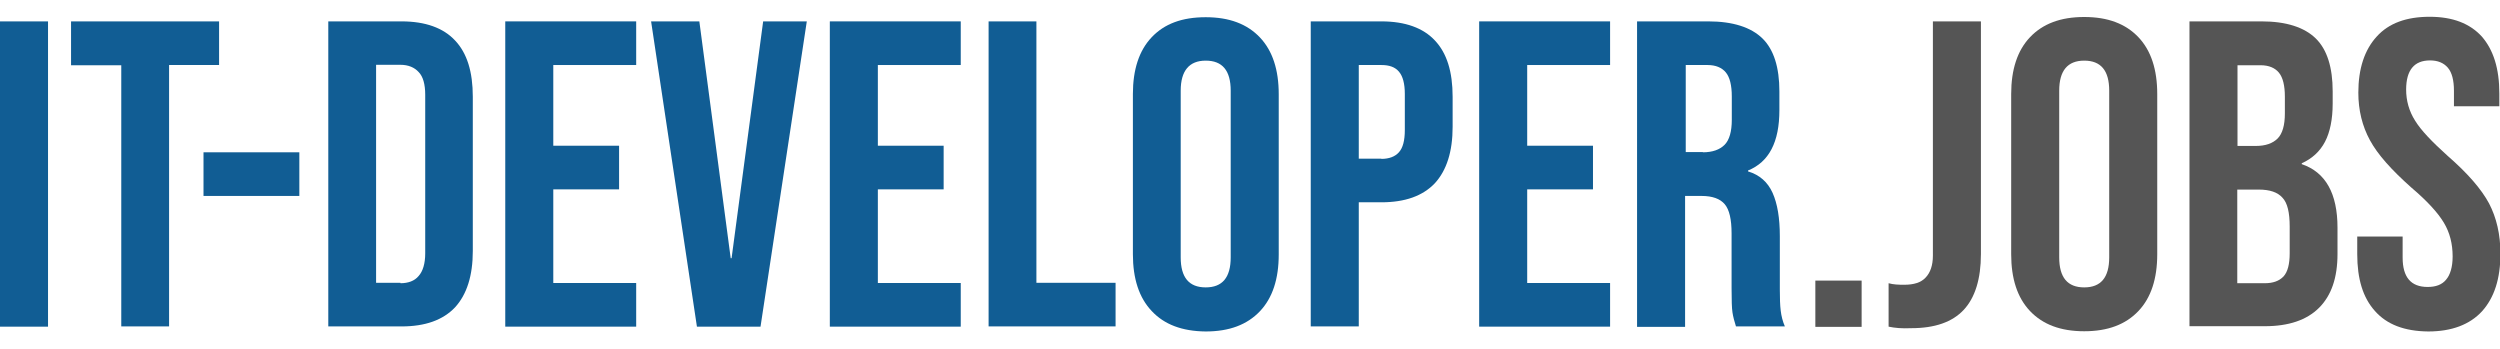
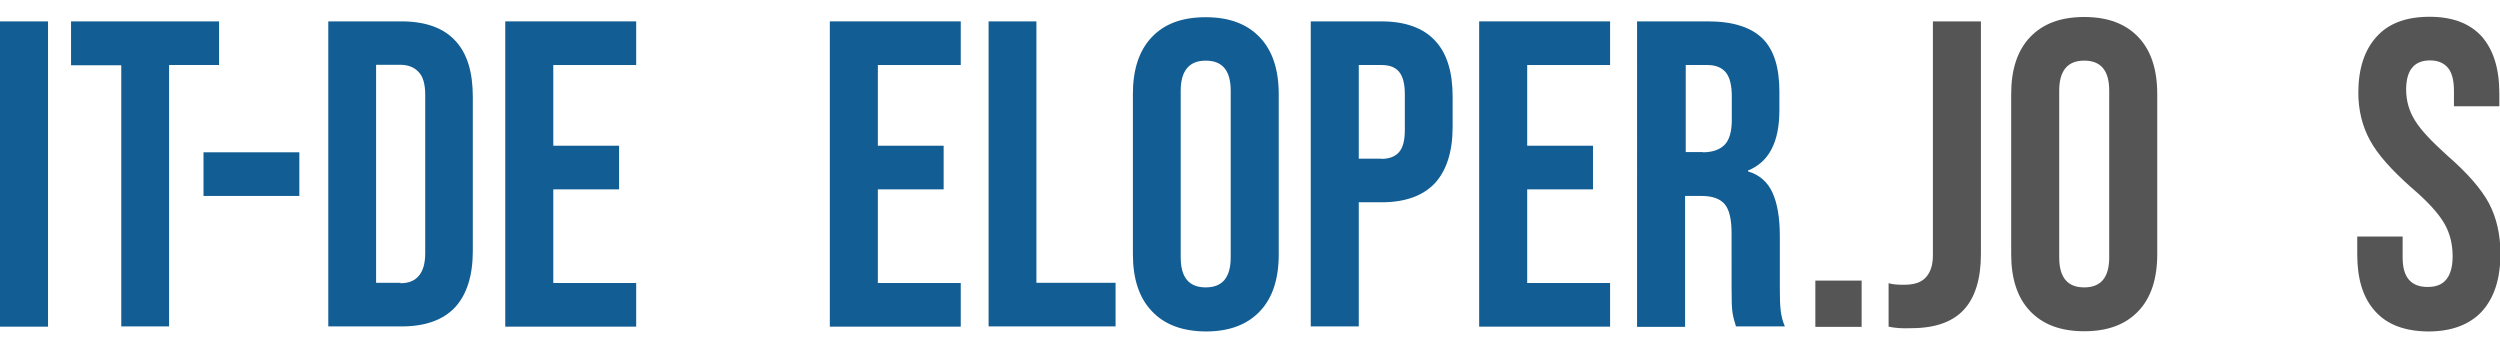
<svg xmlns="http://www.w3.org/2000/svg" version="1.1" id="Ebene_1" x="0px" y="0px" width="1024" height="143" viewBox="0 0 1140 143.5" style="enable-background:new 0 0 1140 143.5;" xml:space="preserve">
  <style type="text/css">
	.st0{fill:#115D94;}
	.st1{fill:#555555;}
</style>
  <g>
    <path class="st0" d="M0,1.9h21.9v139.2H0V1.9z" />
    <path class="st0" d="M55.3,21.9H32.4V1.9h67.5v19.9H77.1v119.2H55.3V21.9z" />
    <path class="st0" d="M92.8,61.6h43.7v19.9H92.8V61.6z" />
    <path class="st0" d="M149.7,1.9h33.4c10.9,0,19.1,3,24.4,8.7c5.5,5.8,8.1,14.3,8.1,25.7v70.3c0,11.2-2.7,19.8-8.1,25.7   c-5.5,5.8-13.6,8.7-24.4,8.7h-33.4C149.7,141.1,149.7,1.9,149.7,1.9z M182.6,121.3c3.5,0,6.4-1,8.3-3.3c1.9-2.1,3-5.6,3-10.3V35.3   c0-4.7-1-8.3-3-10.3c-1.9-2.1-4.7-3.3-8.3-3.3h-11.1v99.4h11.1V121.3z" />
    <path class="st0" d="M230.4,1.9h59.7v19.9h-37.8v36.8h30v19.9h-30v42.7h37.8v19.9h-59.7V1.9z" />
-     <path class="st0" d="M296.9,1.9h22l14.3,108h0.4L348,1.9h19.9l-21.1,139.2h-29L296.9,1.9z" />
    <path class="st0" d="M378.4,1.9h59.7v19.9h-37.8v36.8h30v19.9h-30v42.7h37.8v19.9h-59.7V1.9z" />
    <path class="st0" d="M450.7,1.9h21.9v119.2h36.1v19.9h-57.9V1.9z" />
    <path class="st0" d="M525.2,134c-5.8-6.1-8.6-14.8-8.6-25.9V35c0-11.1,2.8-19.8,8.6-25.9S539,0,549.8,0c10.8,0,18.9,3.1,24.7,9.2   c5.8,6.1,8.6,14.8,8.6,25.9v73.1c0,11.1-2.8,19.8-8.6,25.9c-5.8,6.1-13.9,9.2-24.7,9.2C539,143.2,530.9,140.1,525.2,134z    M561.2,109.5v-76c0-9.2-3.8-13.7-11.4-13.7c-7.5,0-11.4,4.6-11.4,13.7v76c0,9.2,3.8,13.7,11.4,13.7   C557.4,123.2,561.2,118.7,561.2,109.5z" />
    <path class="st0" d="M597.7,1.9h32.2c10.9,0,19.1,3,24.4,8.7c5.5,5.8,8.1,14.3,8.1,25.7v13.7c0,11.2-2.7,19.8-8.1,25.7   c-5.5,5.8-13.6,8.7-24.4,8.7h-10.3v56.6h-21.9V1.9z M629.9,64.6c3.5,0,6.2-1,8-3s2.7-5.3,2.7-10.2V35c0-4.7-0.9-8.1-2.7-10.2   s-4.4-3-8-3h-10.3v42.7H629.9z" />
    <path class="st0" d="M674.5,1.9h59.7v19.9h-37.8v36.8h30v19.9h-30v42.7h37.8v19.9h-59.7V1.9z" />
    <path class="st0" d="M746.7,1.9H779c11.2,0,19.5,2.7,24.7,7.8s7.7,13.3,7.7,24.1v8.6c0,14.5-4.7,23.6-14.3,27.5v0.4   c5.3,1.6,9,4.9,11.2,9.8c2.2,4.9,3.3,11.5,3.3,19.7v24.4c0,4,0.1,7.2,0.4,9.6c0.3,2.5,0.9,4.9,1.9,7.2h-22.3   c-0.7-2.2-1.3-4.4-1.6-6.4c-0.3-1.9-0.4-5.6-0.4-10.8V98.6c0-6.4-1-10.8-3.1-13.3c-2.1-2.5-5.6-3.8-10.6-3.8h-7.5v59.7h-21.9V1.9   H746.7z M776.5,61.6c4.4,0,7.7-1.2,9.9-3.4c2.2-2.2,3.3-6.1,3.3-11.4V36.1c0-5-0.9-8.7-2.7-10.9s-4.6-3.4-8.4-3.4h-9.9v39.7h7.8   V61.6z" />
    <path class="st1" d="M827.8,120.1h21.1v21.1h-21.1V120.1z" />
    <path class="st1" d="M861.2,141.1v-19.8c2.1,0.6,4.4,0.7,7.1,0.7c4.4,0,7.7-1,9.8-3.3c2.1-2.2,3.3-5.5,3.3-10V1.9h21.9V108   c0,11.4-2.7,19.9-7.8,25.4c-5.2,5.6-13.2,8.4-23.9,8.4C867.2,142,864,141.7,861.2,141.1z" />
    <path class="st1" d="M925.7,134c-5.8-6.1-8.6-14.8-8.6-25.9V35c0-11.1,2.8-19.8,8.6-25.9c5.8-6.1,13.9-9.2,24.7-9.2   s18.9,3.1,24.7,9.2c5.8,6.1,8.6,14.8,8.6,25.9v73.1c0,11.1-2.8,19.8-8.6,25.9c-5.8,6.1-13.9,9.2-24.7,9.2S931.5,140.1,925.7,134z    M961.8,109.5v-76c0-9.2-3.8-13.7-11.4-13.7S939,24.4,939,33.5v76c0,9.2,3.8,13.7,11.4,13.7S961.8,118.7,961.8,109.5z" />
-     <path class="st1" d="M998.3,1.9h33c11.2,0,19.5,2.7,24.7,7.8s7.7,13.3,7.7,24.1v5.6c0,7.1-1.2,13-3.5,17.4s-5.9,7.7-10.6,9.8v0.4   c10.9,3.7,16.3,13.4,16.3,29v12c0,10.8-2.8,18.9-8.4,24.5s-13.9,8.4-24.7,8.4h-34.4V1.9H998.3z M1028.7,58.7c4.4,0,7.7-1.2,9.9-3.4   c2.2-2.2,3.3-6.1,3.3-11.4v-7.7c0-5-0.9-8.7-2.7-10.9c-1.8-2.2-4.6-3.4-8.4-3.4h-10.5v36.8H1028.7z M1032.7,121.3   c3.8,0,6.6-1,8.6-3.1c1.9-2.1,2.8-5.6,2.8-10.6V95.5c0-6.4-1-10.8-3.3-13.2c-2.2-2.5-5.8-3.7-10.8-3.7h-9.8v42.7   C1020.3,121.3,1032.7,121.3,1032.7,121.3z" />
    <path class="st1" d="M1083,134c-5.5-6.1-8.1-14.6-8.1-26v-8h20.7v9.6c0,9,3.8,13.4,11.4,13.4c3.7,0,6.5-1,8.4-3.3   c1.9-2.2,3-5.8,3-10.6c0-5.8-1.3-10.9-4-15.4s-7.5-9.8-14.8-16c-9-8-15.4-15.1-18.9-21.6c-3.5-6.4-5.3-13.7-5.3-21.7   c0-10.9,2.8-19.5,8.4-25.6c5.5-6.1,13.6-9,24.1-9c10.5,0,18.3,3,23.8,9c5.3,6.1,8,14.6,8,26v5.8h-20.7v-7.1c0-4.7-0.9-8.3-2.8-10.5   c-1.9-2.2-4.6-3.3-8.1-3.3c-7.2,0-10.9,4.4-10.9,13.3c0,5,1.3,9.8,4.1,14.2c2.7,4.4,7.7,9.6,14.8,16c9.2,8,15.4,15.2,18.9,21.7   c3.4,6.5,5.2,14.2,5.2,22.9c0,11.4-2.8,20.1-8.4,26.3c-5.6,6.1-13.9,9.2-24.5,9.2C1096.4,143.2,1088.4,140.1,1083,134z" />
  </g>
</svg>